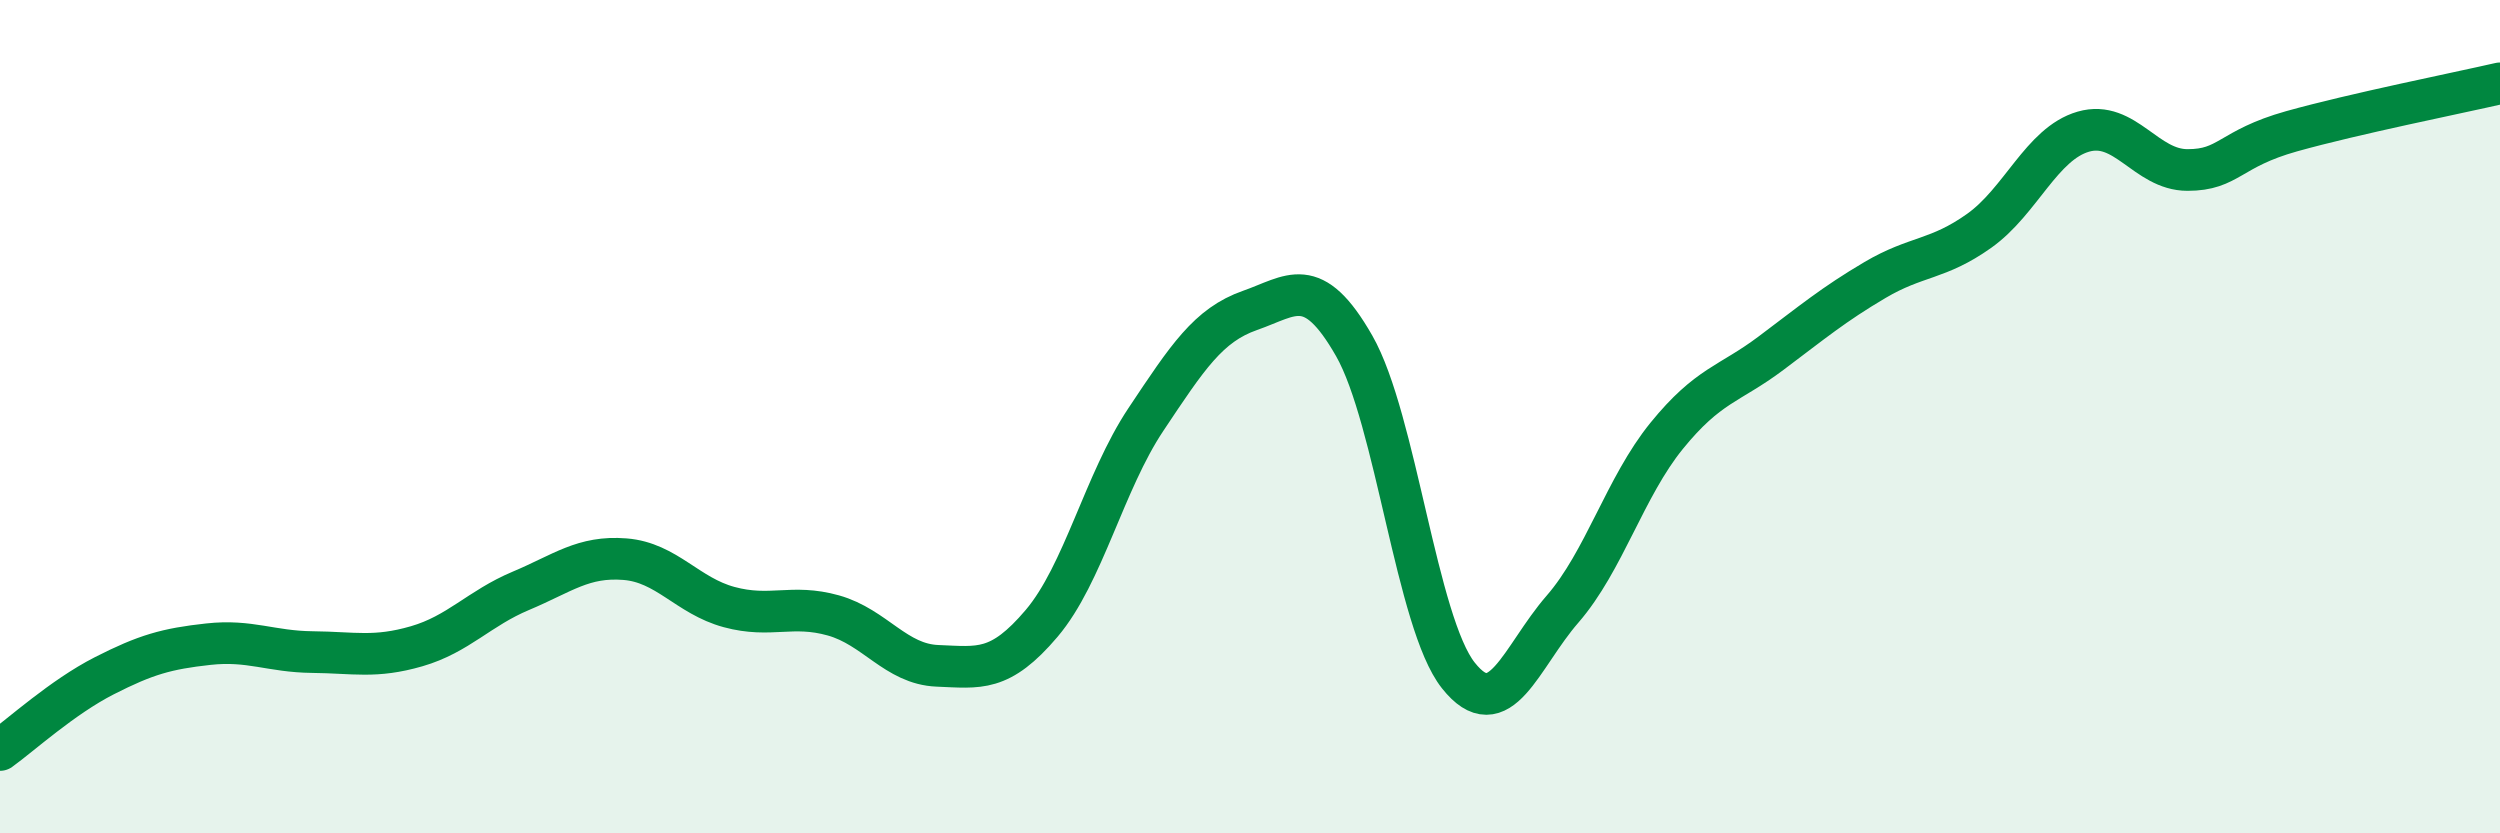
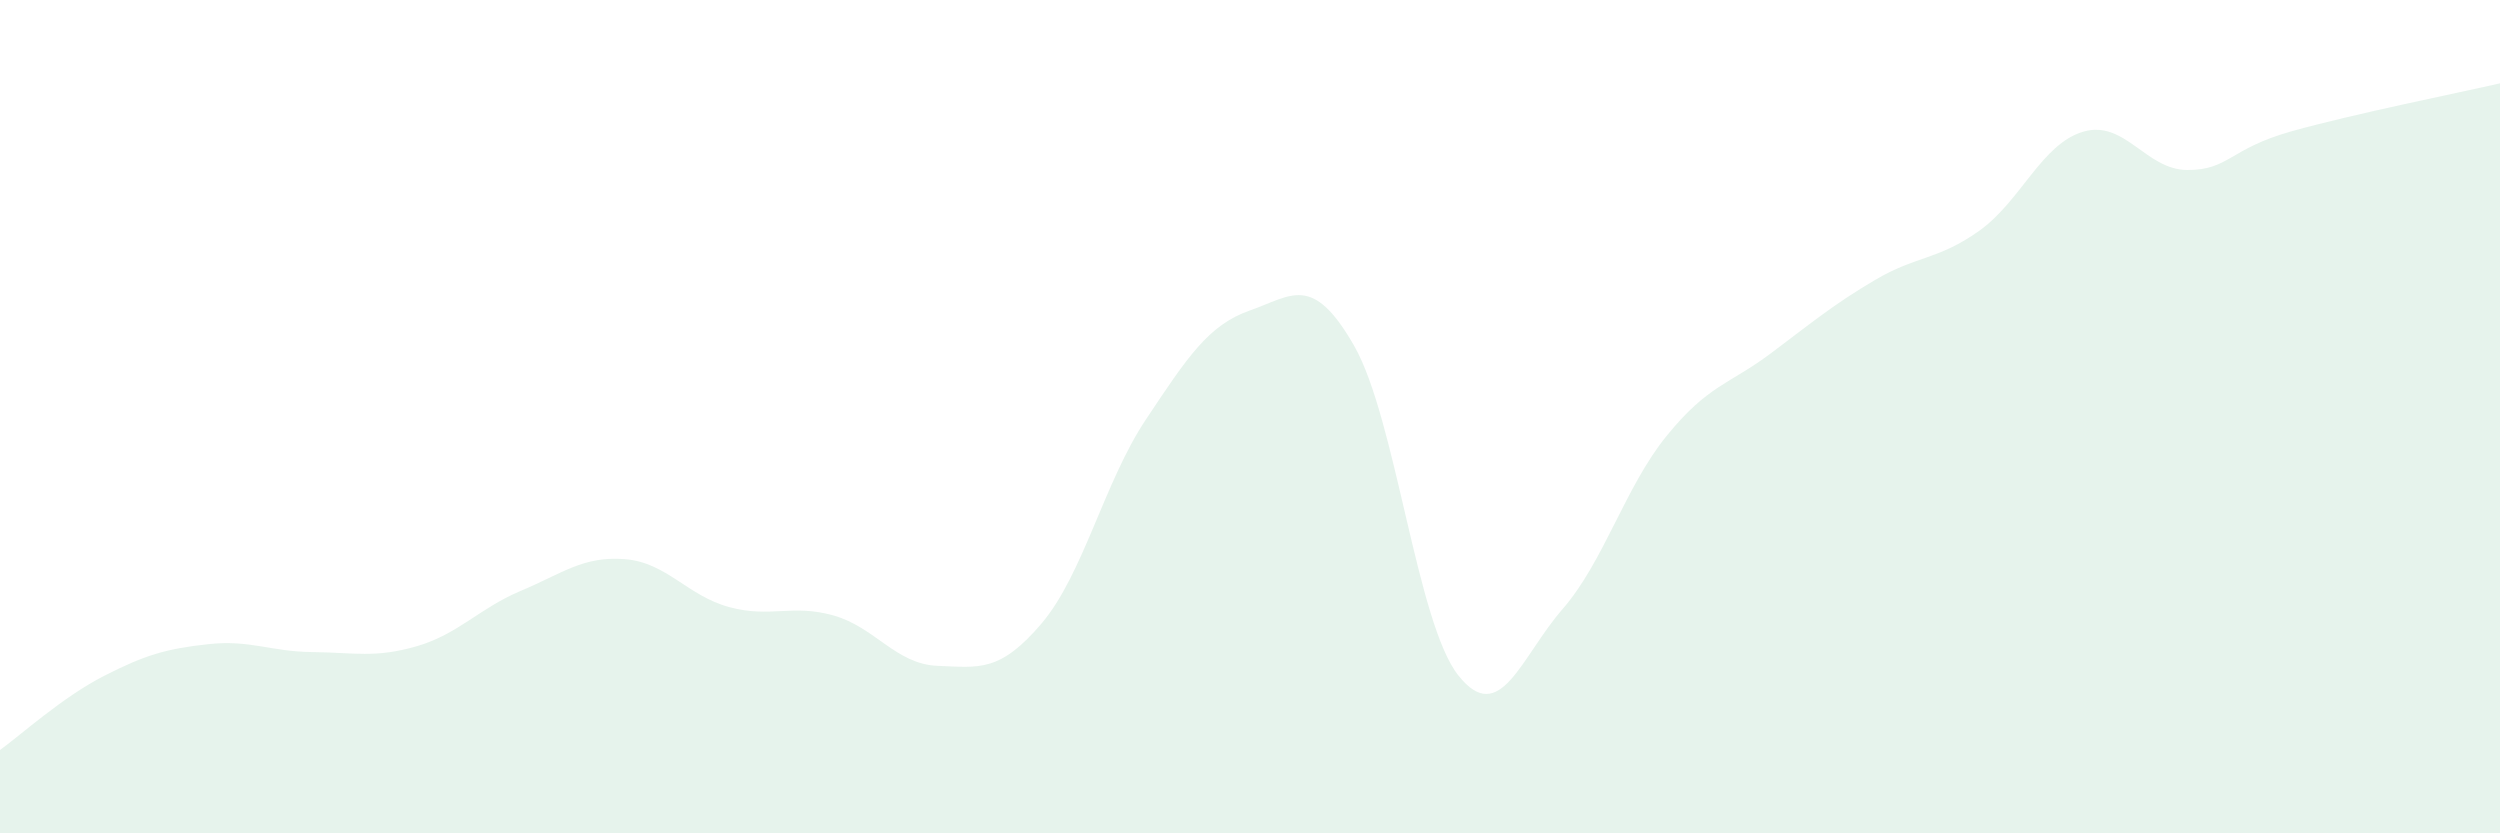
<svg xmlns="http://www.w3.org/2000/svg" width="60" height="20" viewBox="0 0 60 20">
  <path d="M 0,18 C 0.5,17.64 1.5,16.73 2.5,16.22 C 3.5,15.71 4,15.57 5,15.46 C 6,15.35 6.5,15.64 7.5,15.65 C 8.5,15.66 9,15.8 10,15.51 C 11,15.22 11.5,14.6 12.5,14.18 C 13.5,13.76 14,13.34 15,13.42 C 16,13.5 16.5,14.3 17.5,14.57 C 18.5,14.84 19,14.49 20,14.77 C 21,15.05 21.5,15.94 22.5,15.98 C 23.5,16.02 24,16.14 25,14.96 C 26,13.78 26.5,11.57 27.5,10.07 C 28.5,8.57 29,7.8 30,7.45 C 31,7.1 31.5,6.55 32.5,8.3 C 33.5,10.05 34,14.95 35,16.21 C 36,17.47 36.5,15.77 37.5,14.62 C 38.5,13.47 39,11.69 40,10.46 C 41,9.23 41.5,9.23 42.5,8.48 C 43.5,7.73 44,7.31 45,6.72 C 46,6.13 46.5,6.25 47.5,5.54 C 48.5,4.83 49,3.45 50,3.16 C 51,2.87 51.5,4.08 52.5,4.08 C 53.5,4.08 53.5,3.57 55,3.15 C 56.5,2.73 59,2.23 60,2L60 20L0 20Z" fill="#008740" opacity="0.1" stroke-linecap="round" stroke-linejoin="round" />
-   <path d="M 0,18 C 0.5,17.64 1.5,16.73 2.5,16.22 C 3.5,15.71 4,15.57 5,15.46 C 6,15.35 6.5,15.64 7.5,15.65 C 8.5,15.66 9,15.8 10,15.51 C 11,15.22 11.5,14.6 12.5,14.18 C 13.5,13.76 14,13.34 15,13.42 C 16,13.5 16.5,14.3 17.5,14.57 C 18.5,14.84 19,14.49 20,14.77 C 21,15.05 21.5,15.94 22.5,15.98 C 23.5,16.02 24,16.14 25,14.96 C 26,13.78 26.5,11.57 27.5,10.07 C 28.5,8.57 29,7.8 30,7.45 C 31,7.1 31.5,6.55 32.5,8.3 C 33.5,10.05 34,14.95 35,16.21 C 36,17.47 36.5,15.77 37.5,14.62 C 38.5,13.47 39,11.69 40,10.46 C 41,9.23 41.5,9.23 42.5,8.48 C 43.5,7.73 44,7.31 45,6.72 C 46,6.13 46.5,6.25 47.5,5.54 C 48.5,4.83 49,3.45 50,3.16 C 51,2.87 51.5,4.08 52.5,4.08 C 53.5,4.08 53.5,3.57 55,3.15 C 56.5,2.73 59,2.23 60,2" stroke="#008740" stroke-width="1" fill="none" stroke-linecap="round" stroke-linejoin="round" />
</svg>